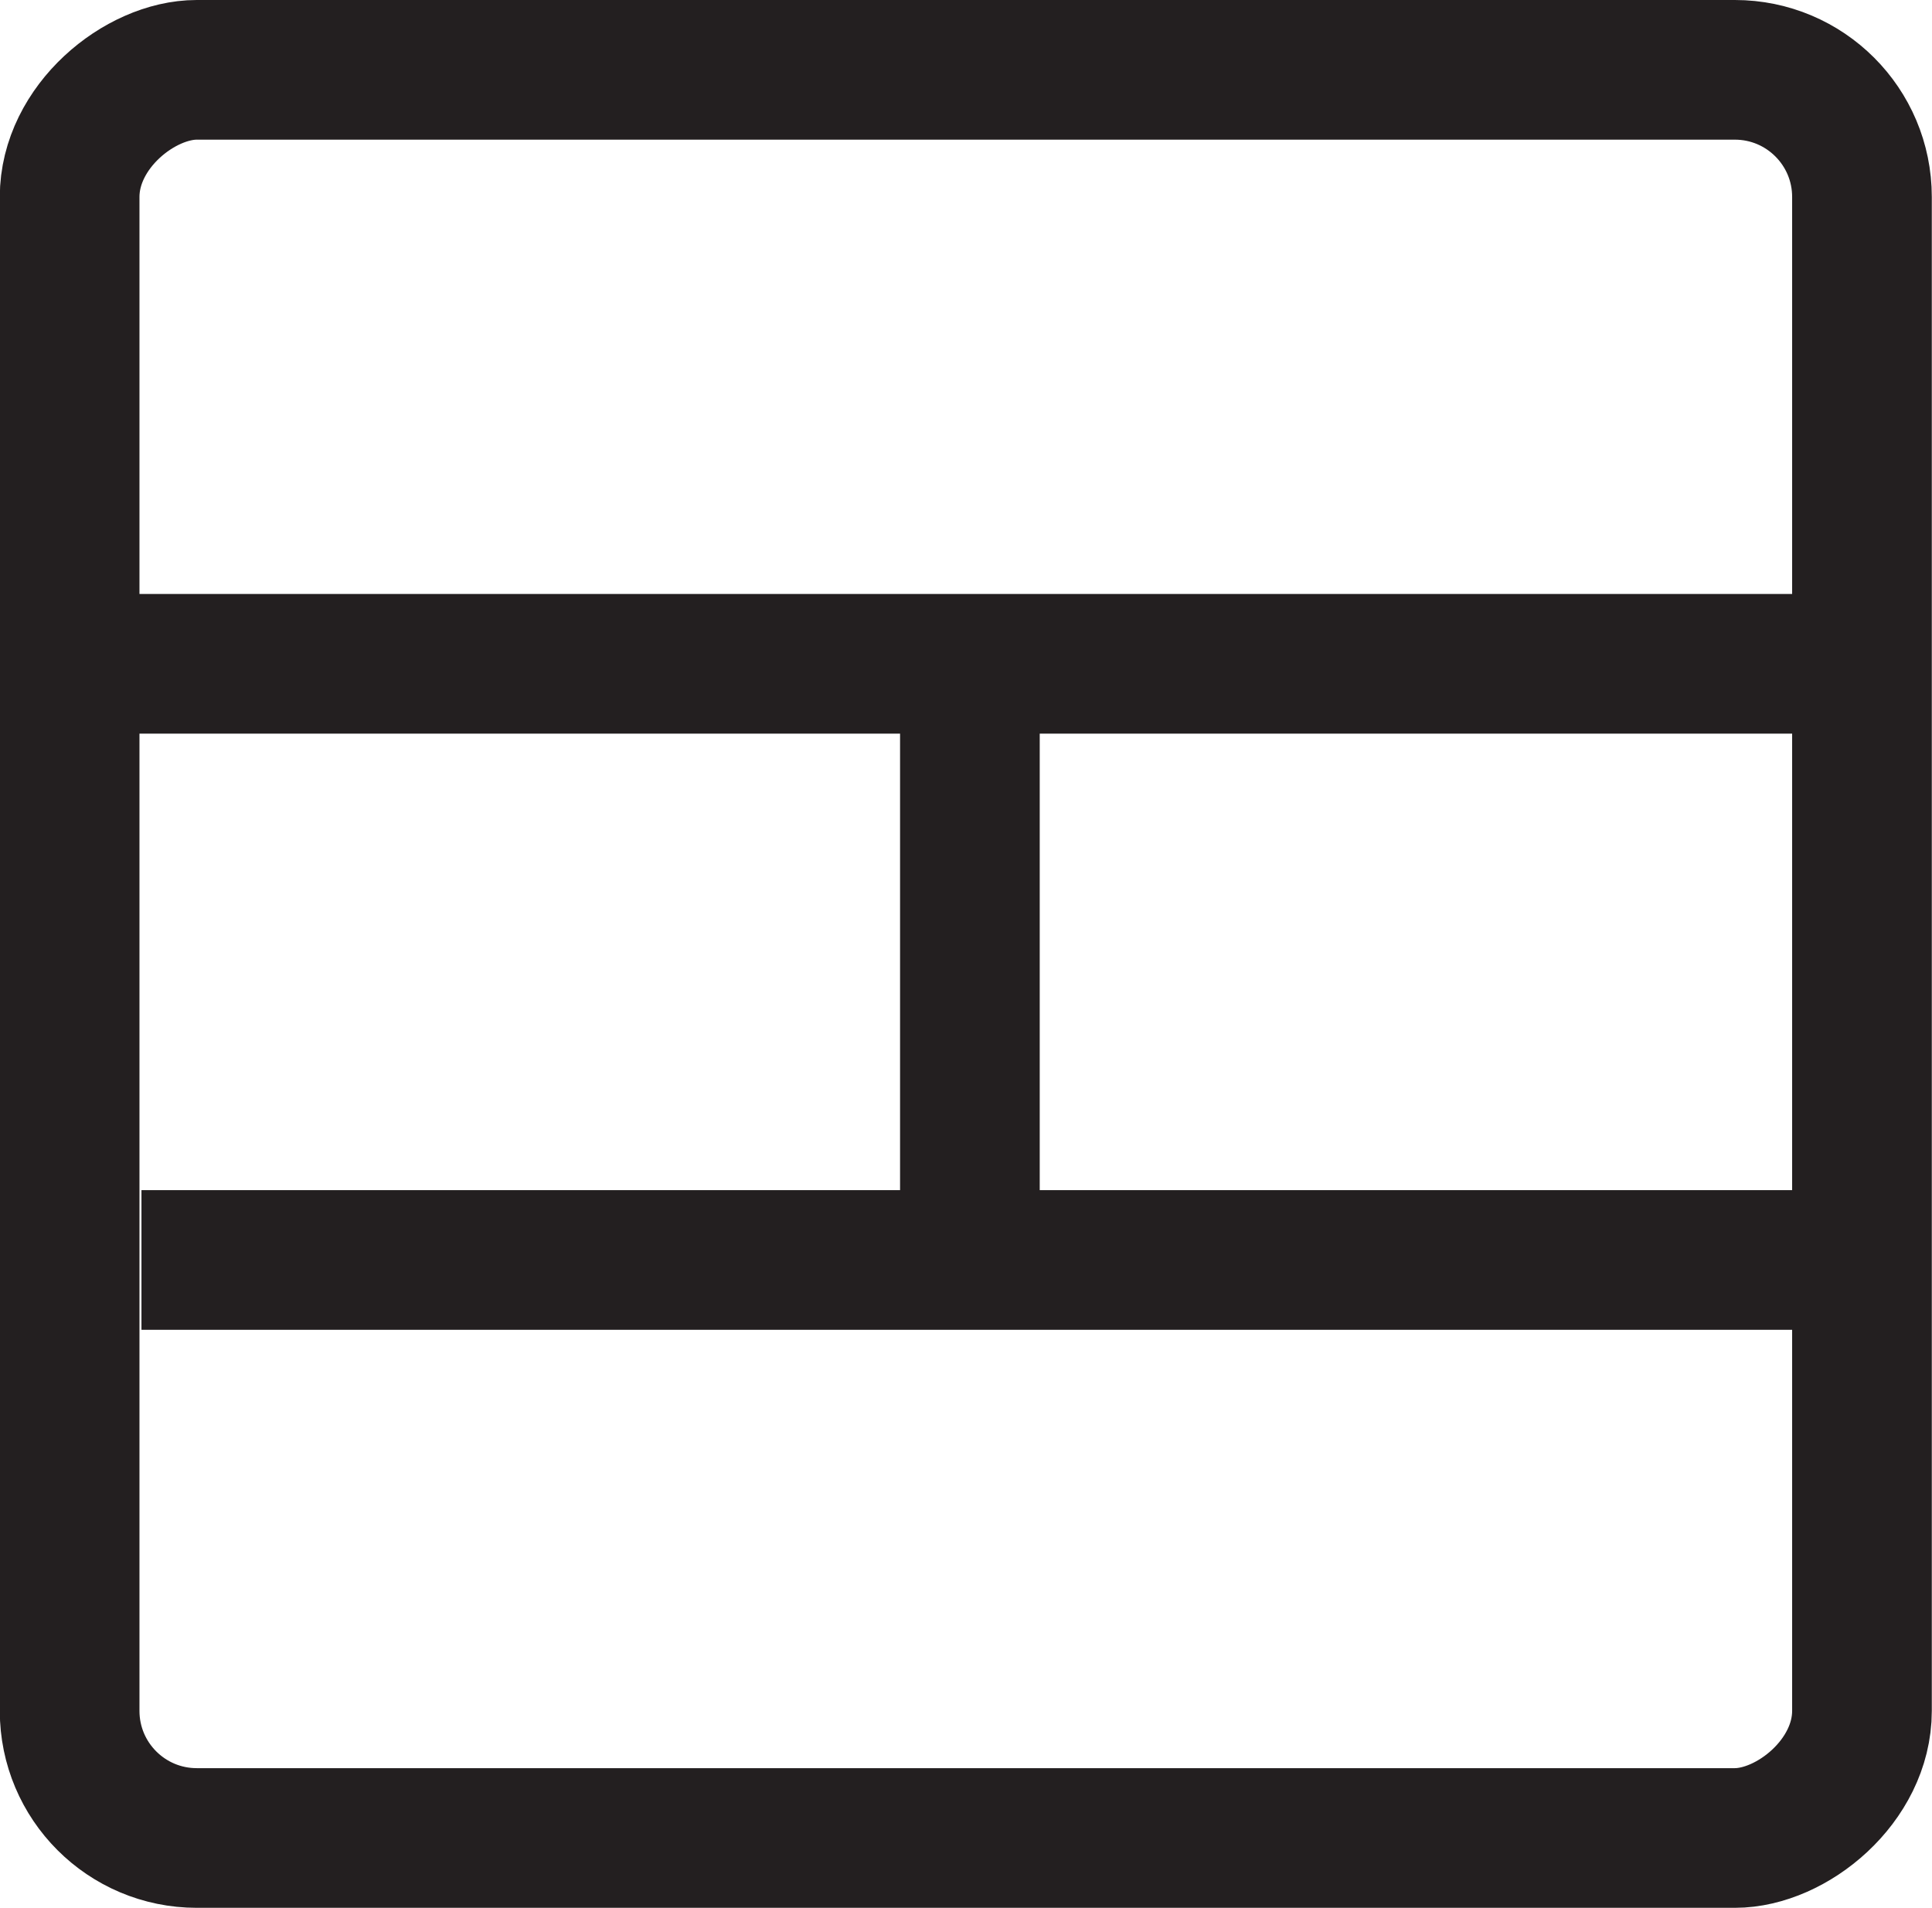
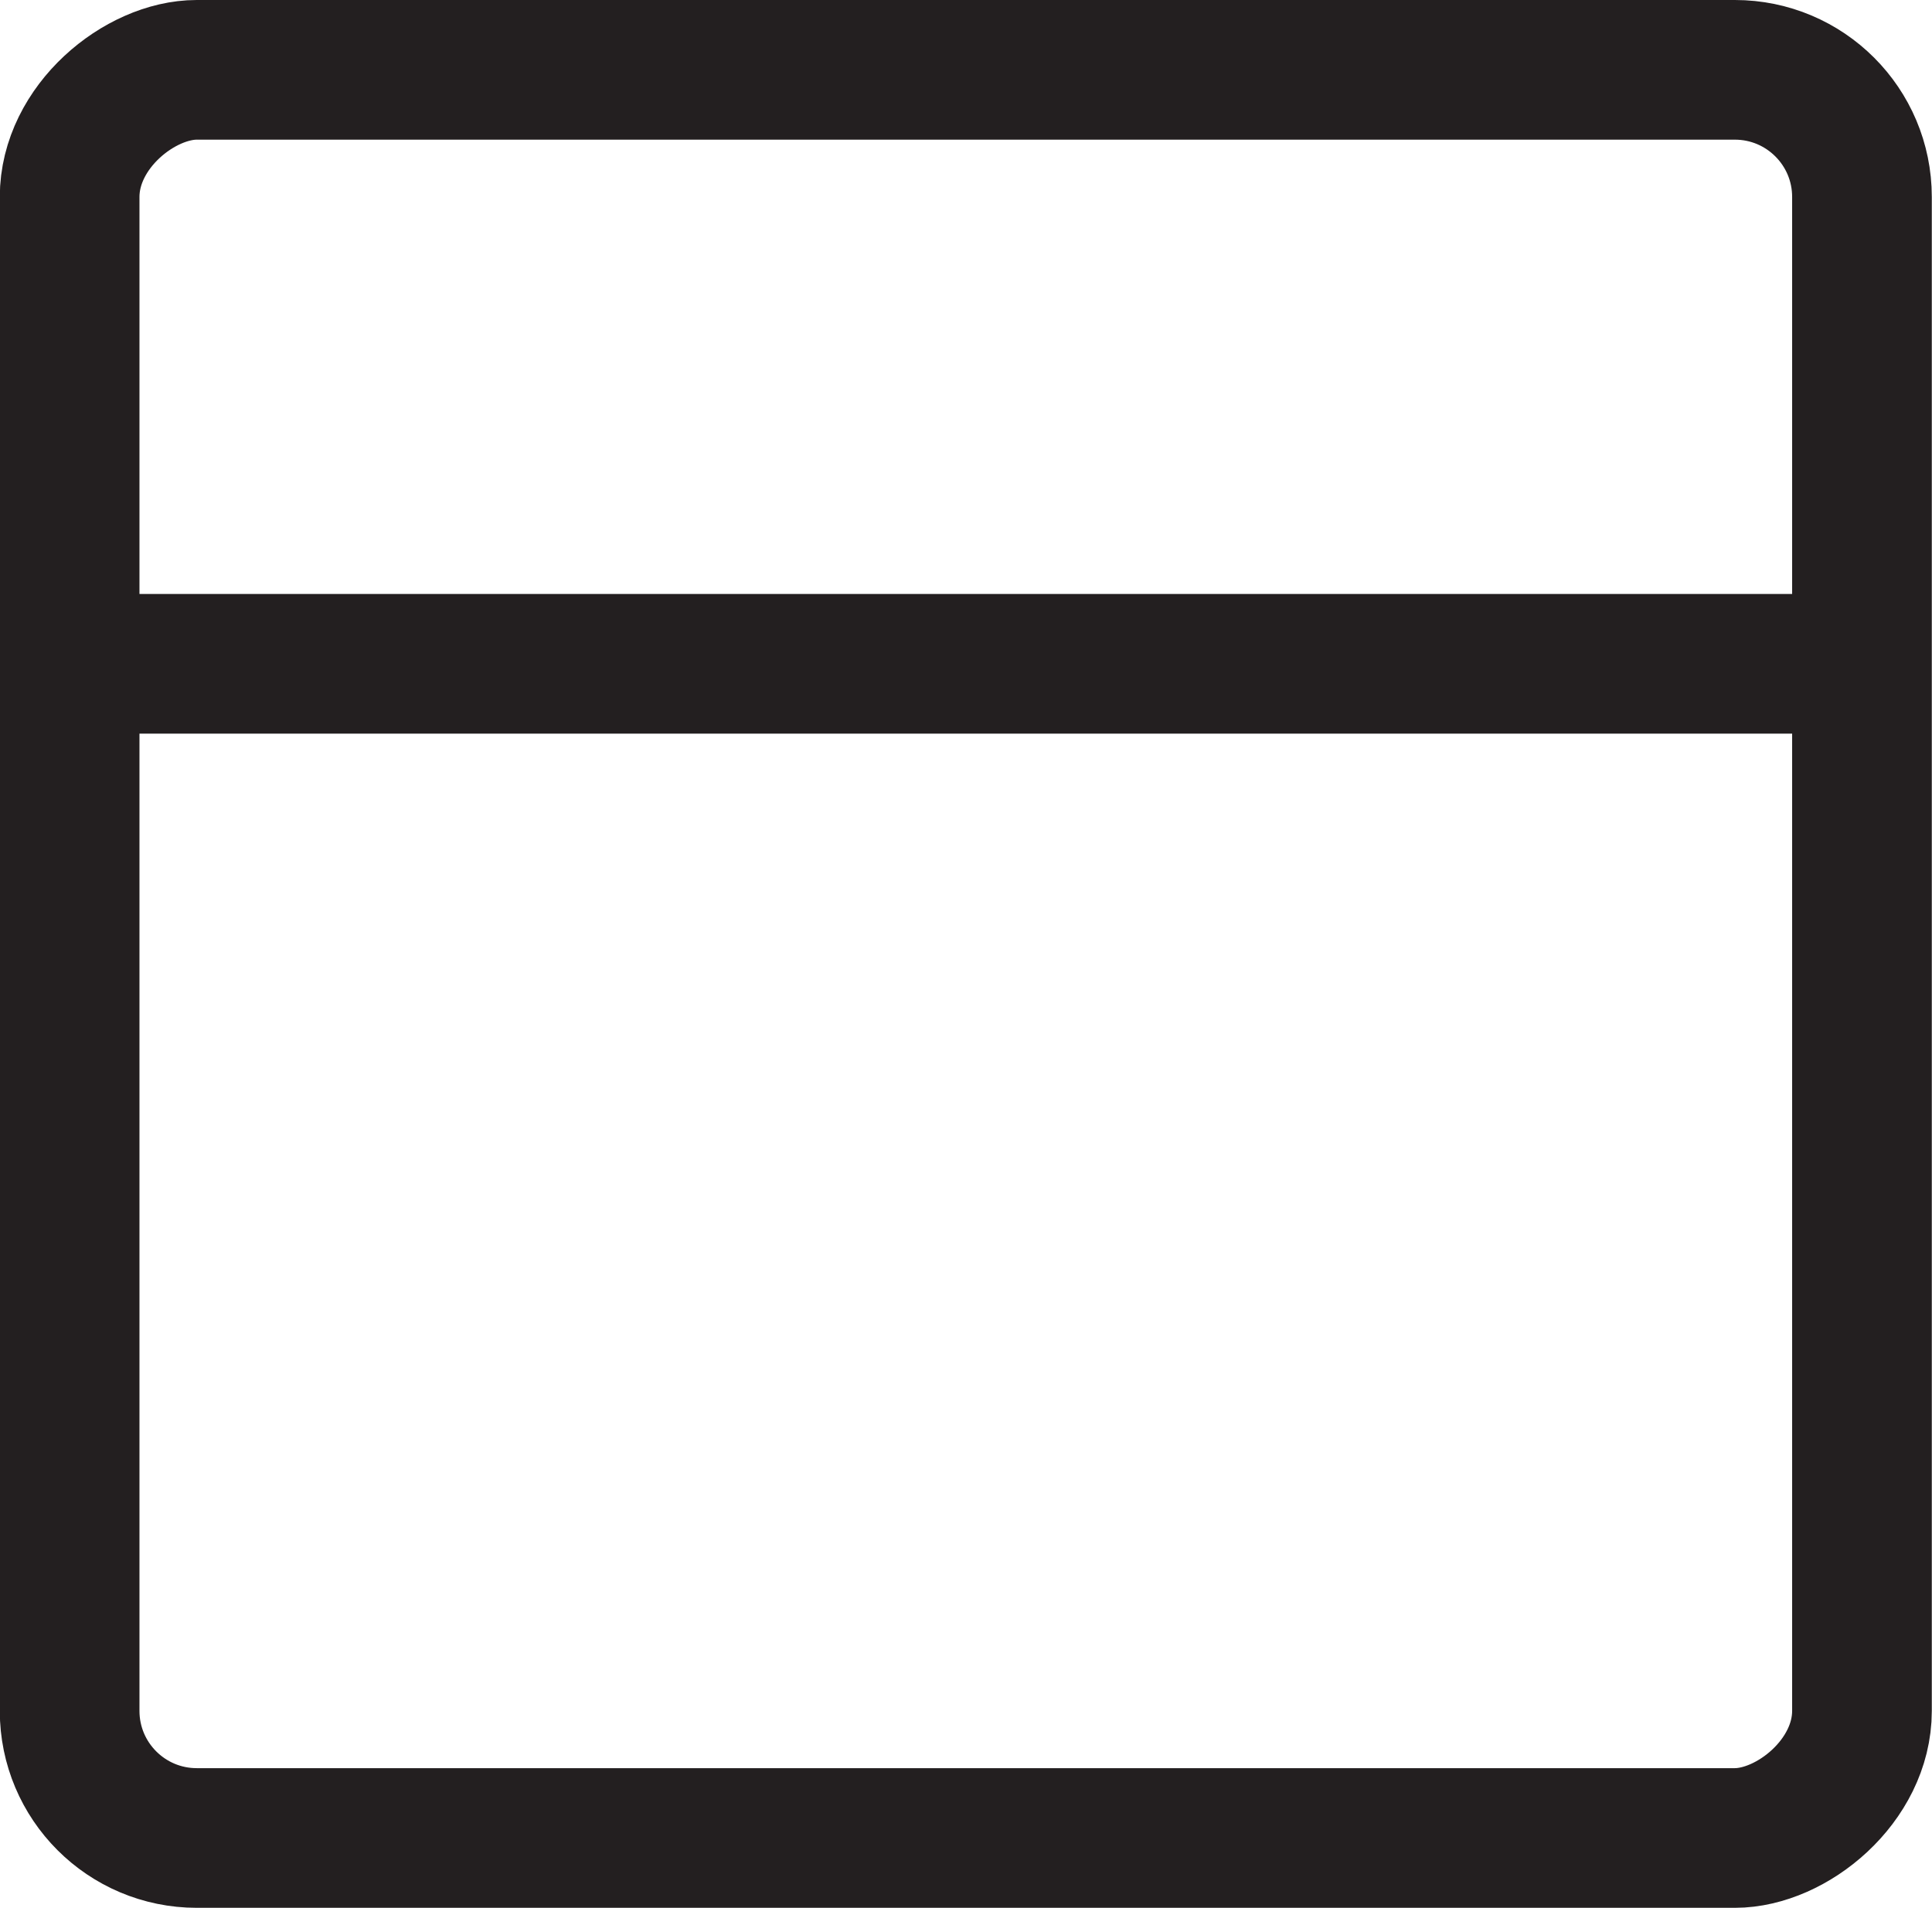
<svg xmlns="http://www.w3.org/2000/svg" id="Layer_2" data-name="Layer 2" viewBox="0 0 96.83 95.62">
  <defs>
    <style>
      .cls-1 {
        fill: none;
        stroke: #231f20;
        stroke-miterlimit: 10;
        stroke-width: 7px;
      }
    </style>
  </defs>
  <g id="Layer_1-2" data-name="Layer 1">
    <g>
      <g>
        <rect class="cls-1" x="4.1" y="2.9" width="88.62" height="89.83" rx="6.37" ry="6.37" transform="translate(96.22 -.6) rotate(90)" />
-         <line class="cls-1" x1="93.72" y1="63.15" x2="7.09" y2="63.15" />
        <line class="cls-1" x1="93.13" y1="33.27" x2="6.49" y2="33.27" />
      </g>
-       <line class="cls-1" x1="48.61" y1="33.97" x2="48.61" y2="61.45" />
    </g>
  </g>
</svg>